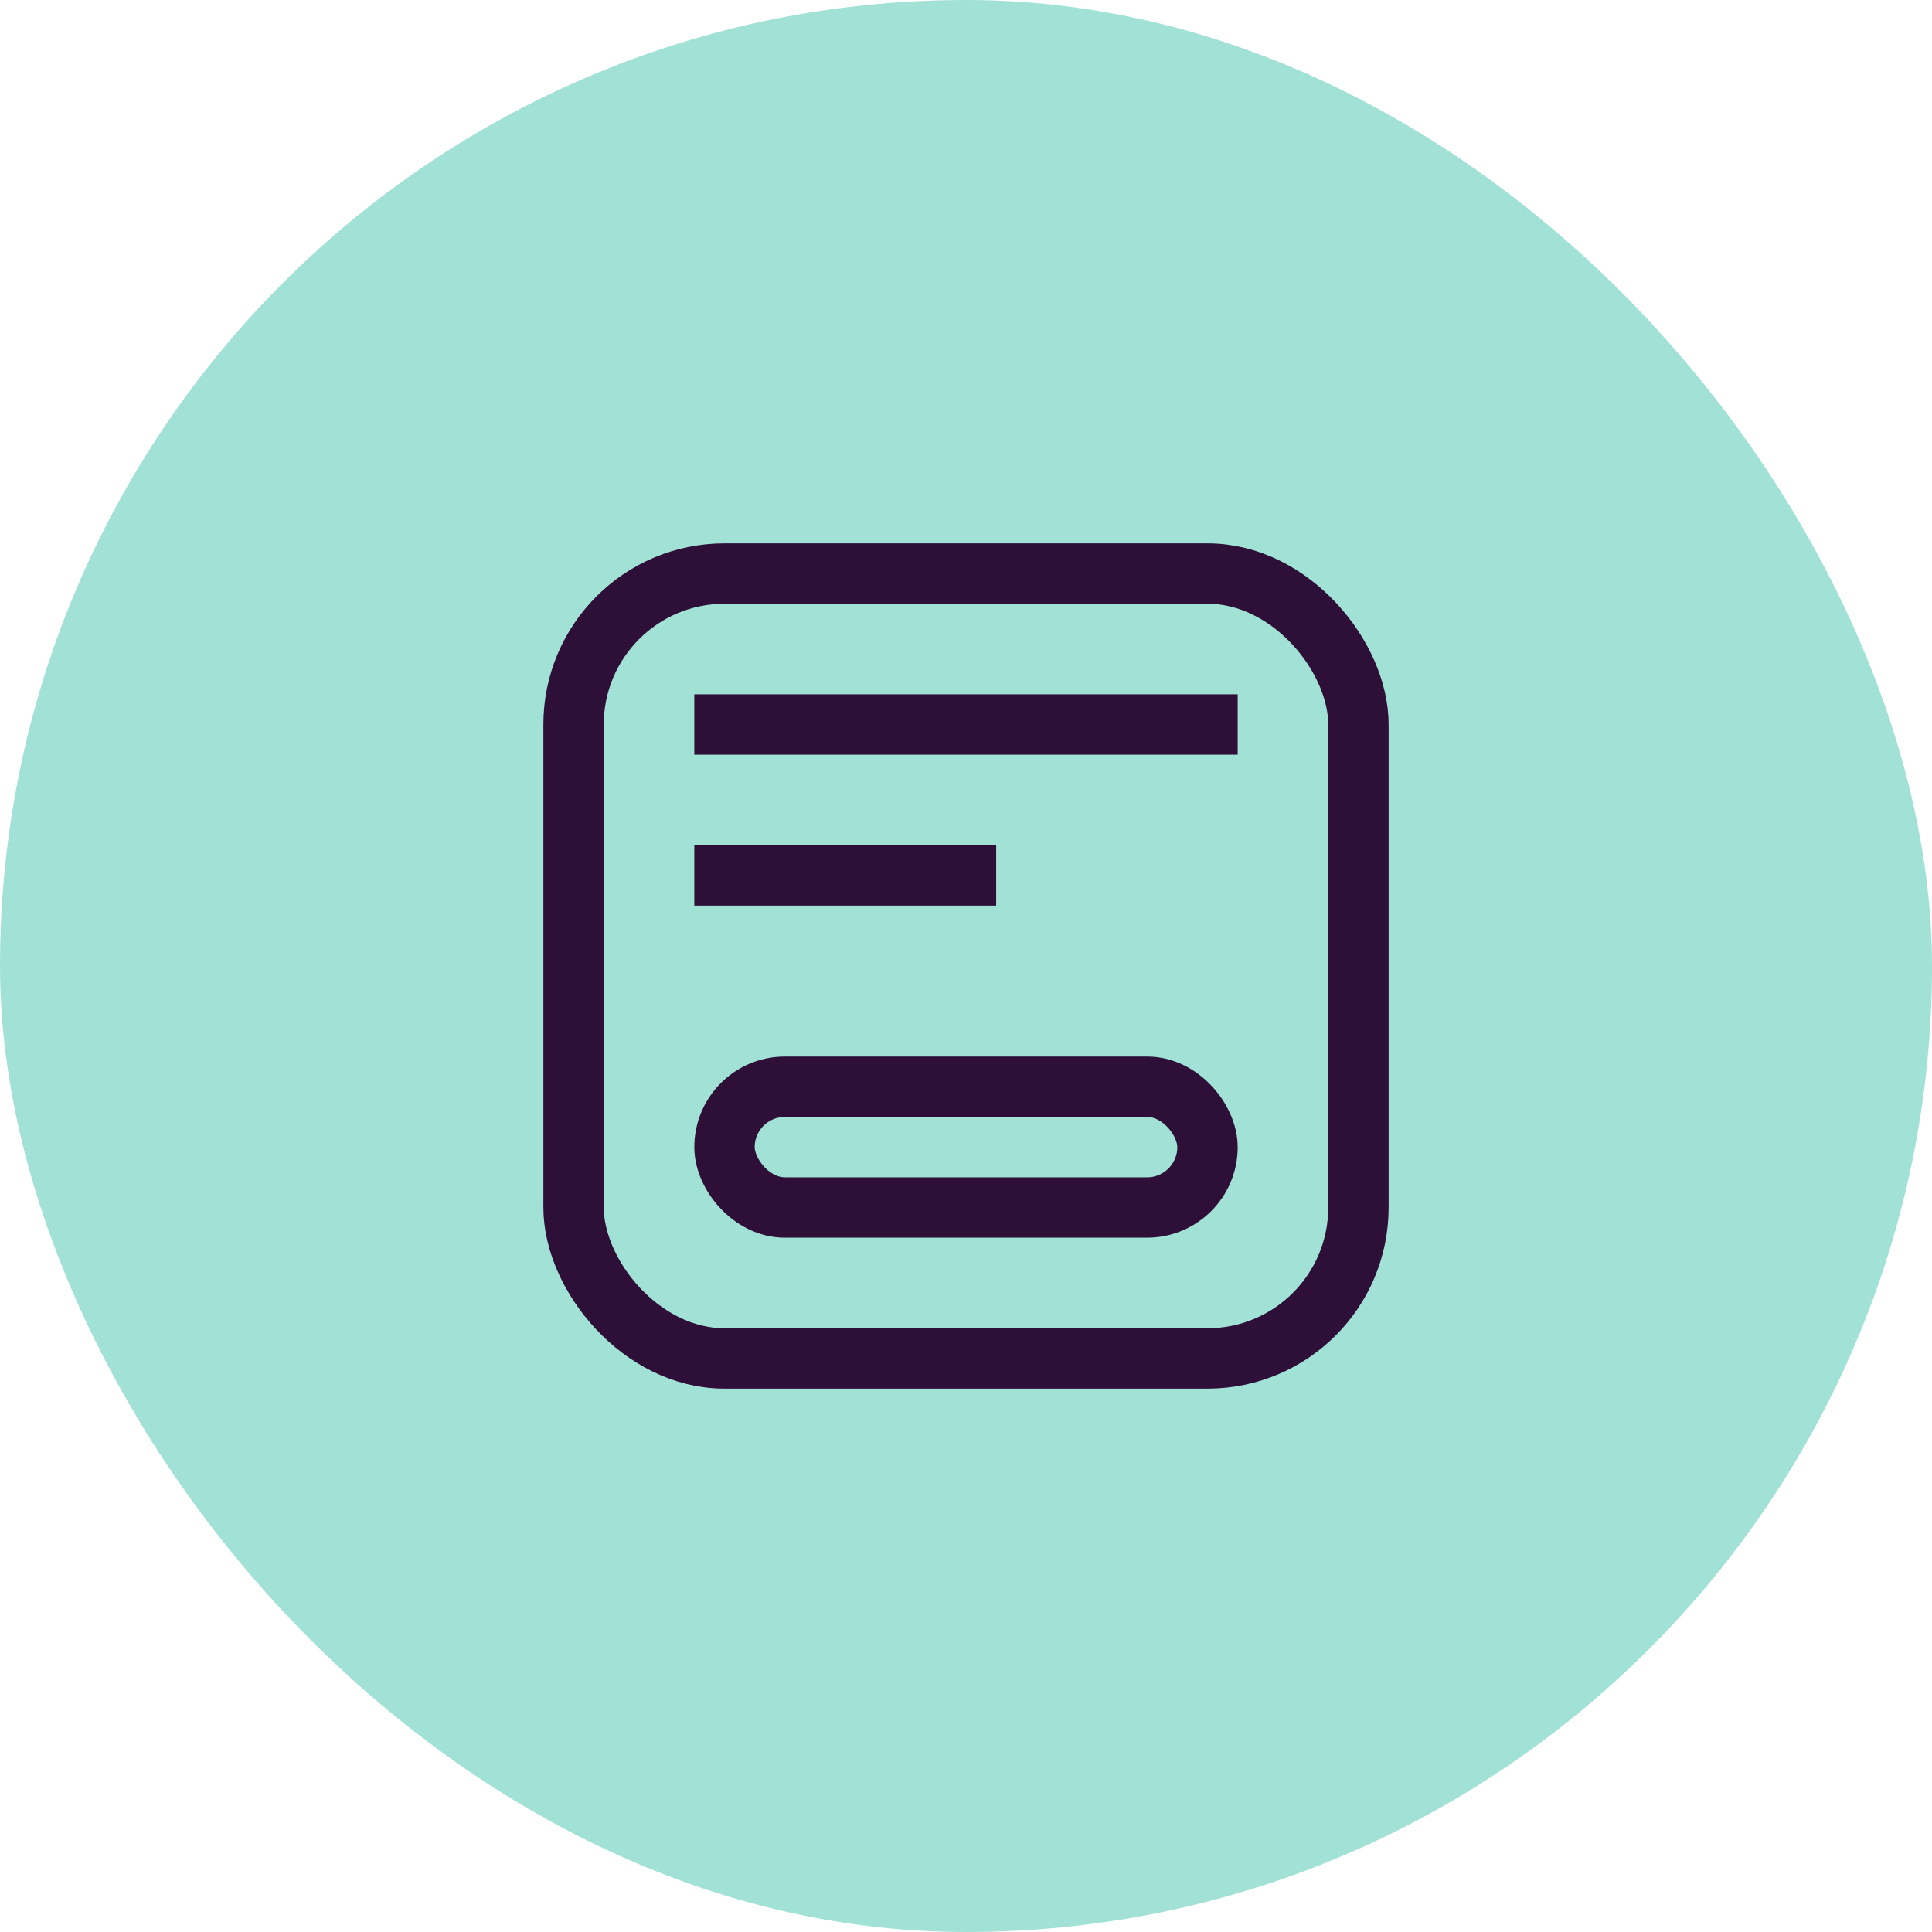
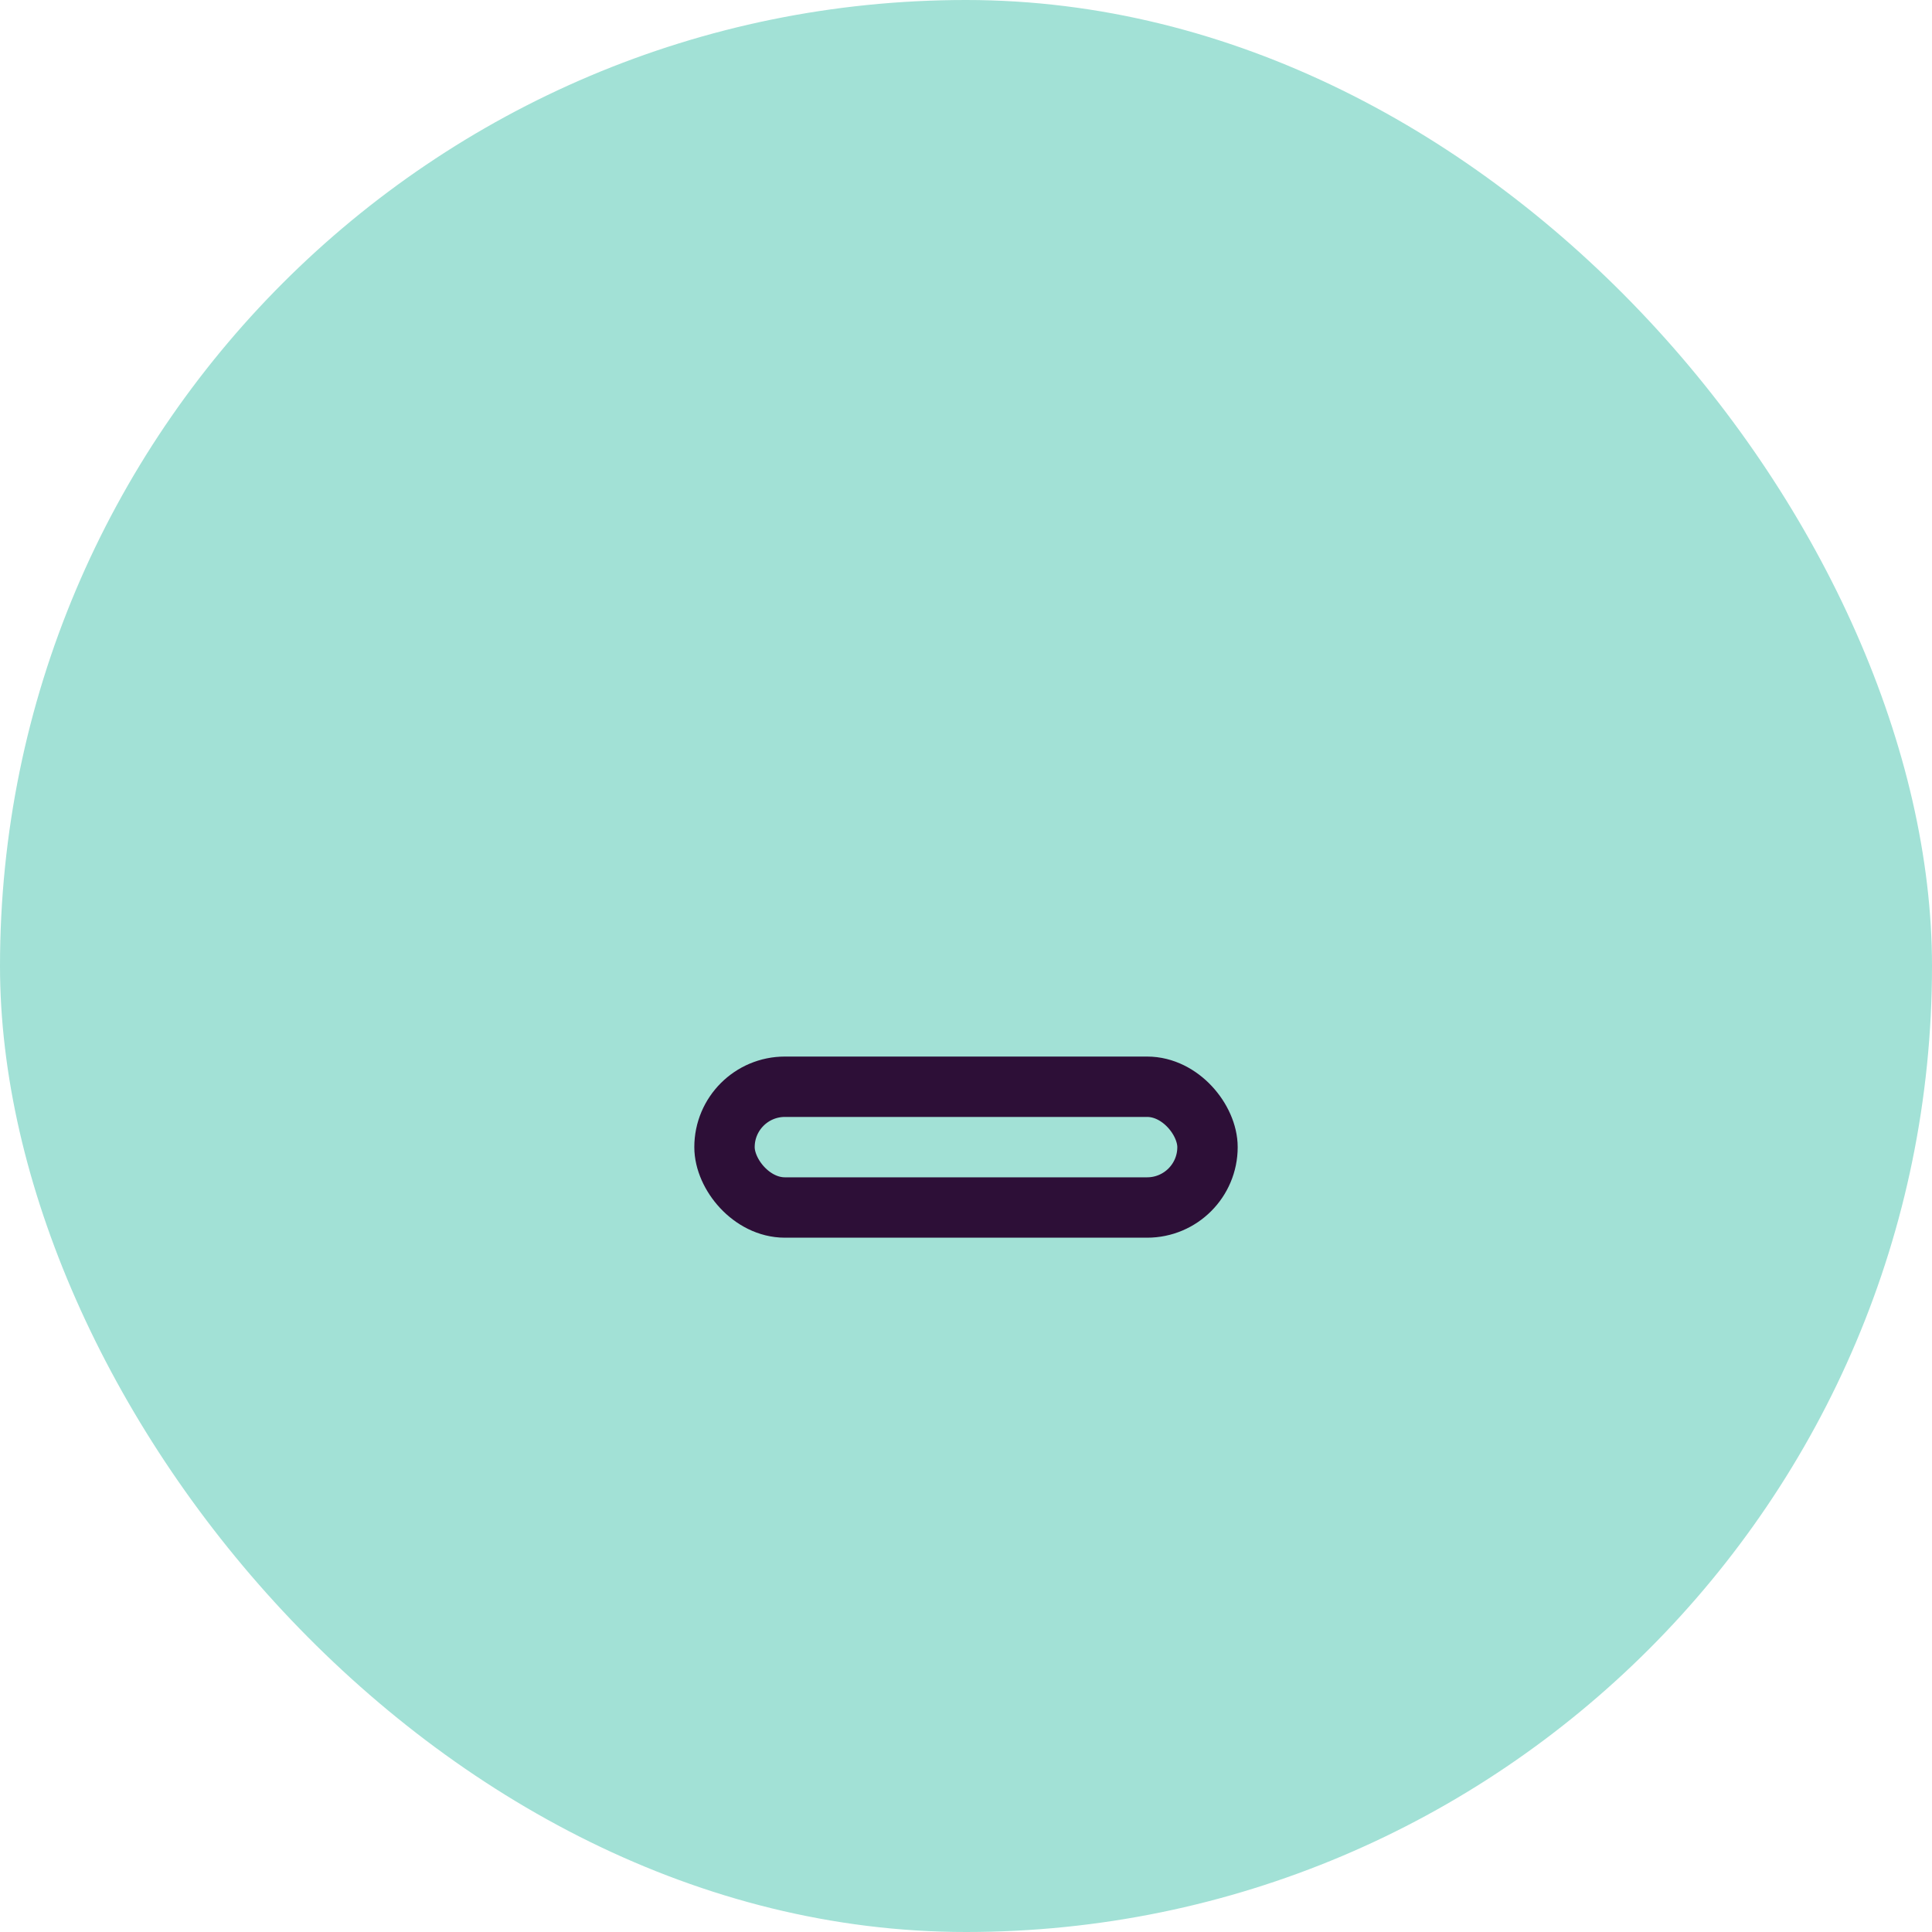
<svg xmlns="http://www.w3.org/2000/svg" width="64" height="64" viewBox="0 0 64 64" fill="none">
  <rect width="64" height="64" rx="32" fill="#A2E1D6" />
-   <rect x="19" y="19" width="26" height="26" rx="5" stroke="#2D0F37" stroke-width="2" />
  <rect x="24" y="36" width="16" height="4" rx="2" stroke="#2D0F37" stroke-width="2" />
-   <rect x="23" y="28" width="10" height="2" fill="#2D0F37" />
-   <rect x="23" y="23" width="18" height="2" fill="#2D0F37" />
</svg>